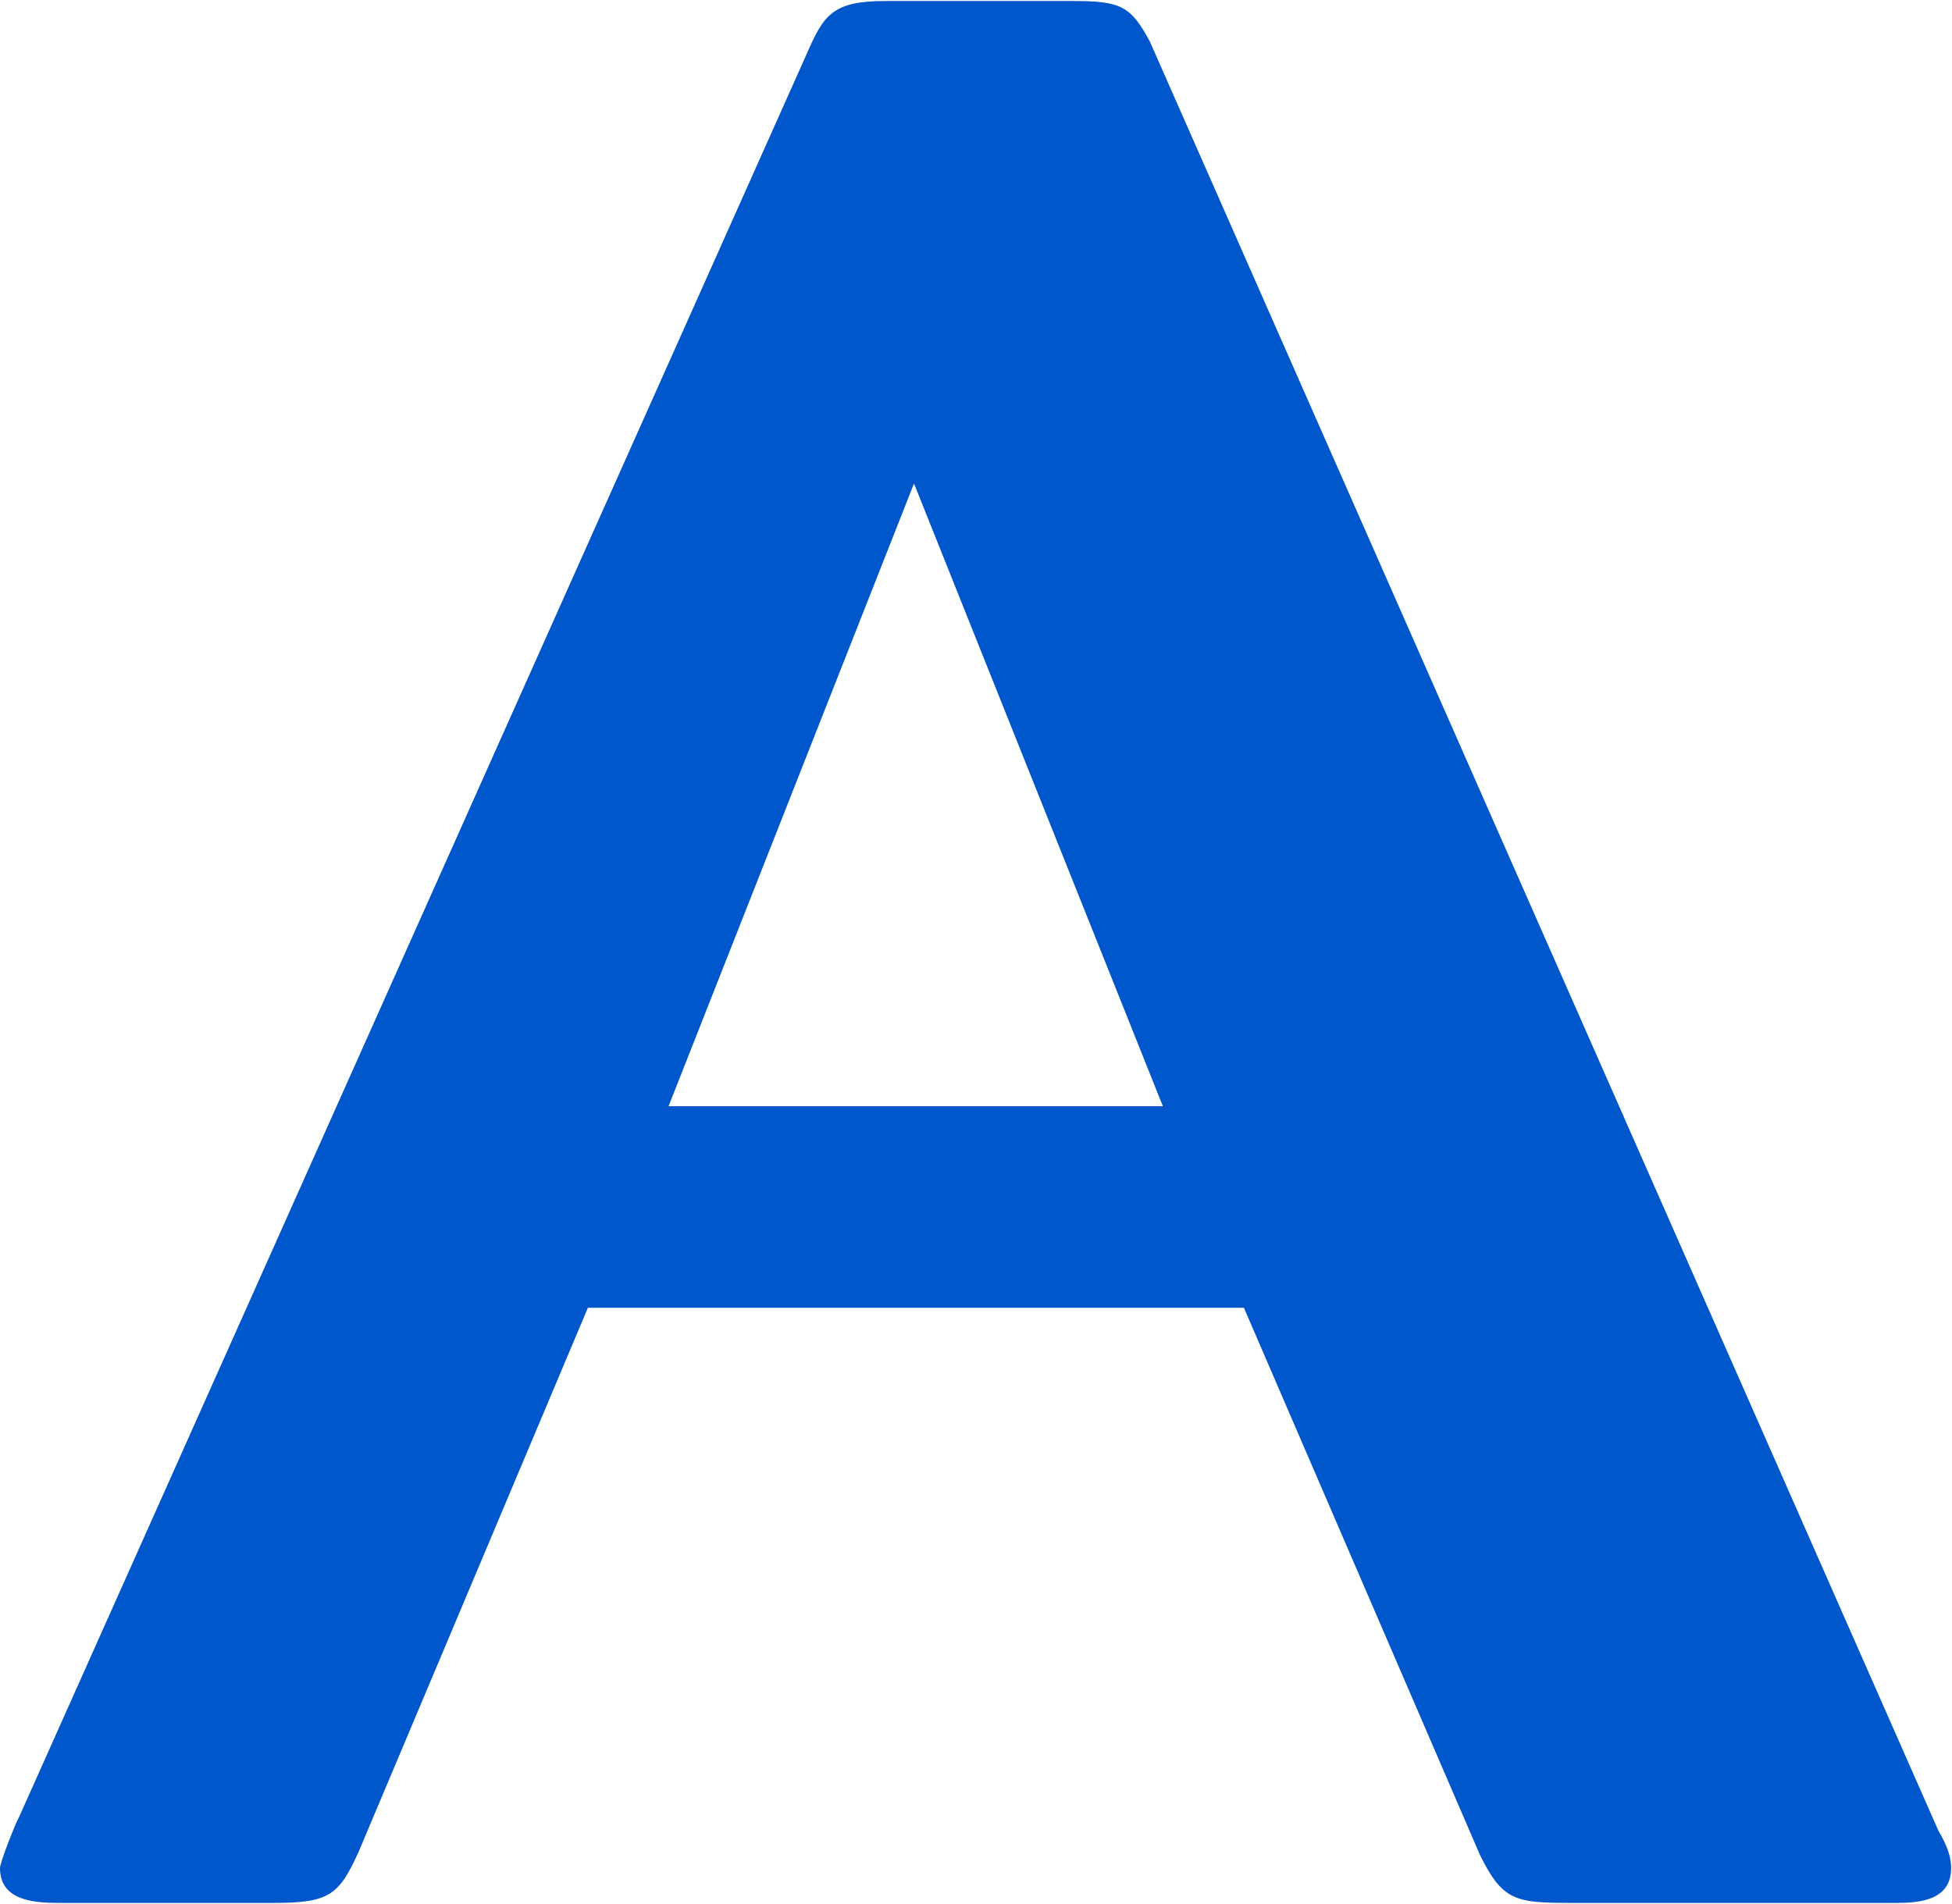
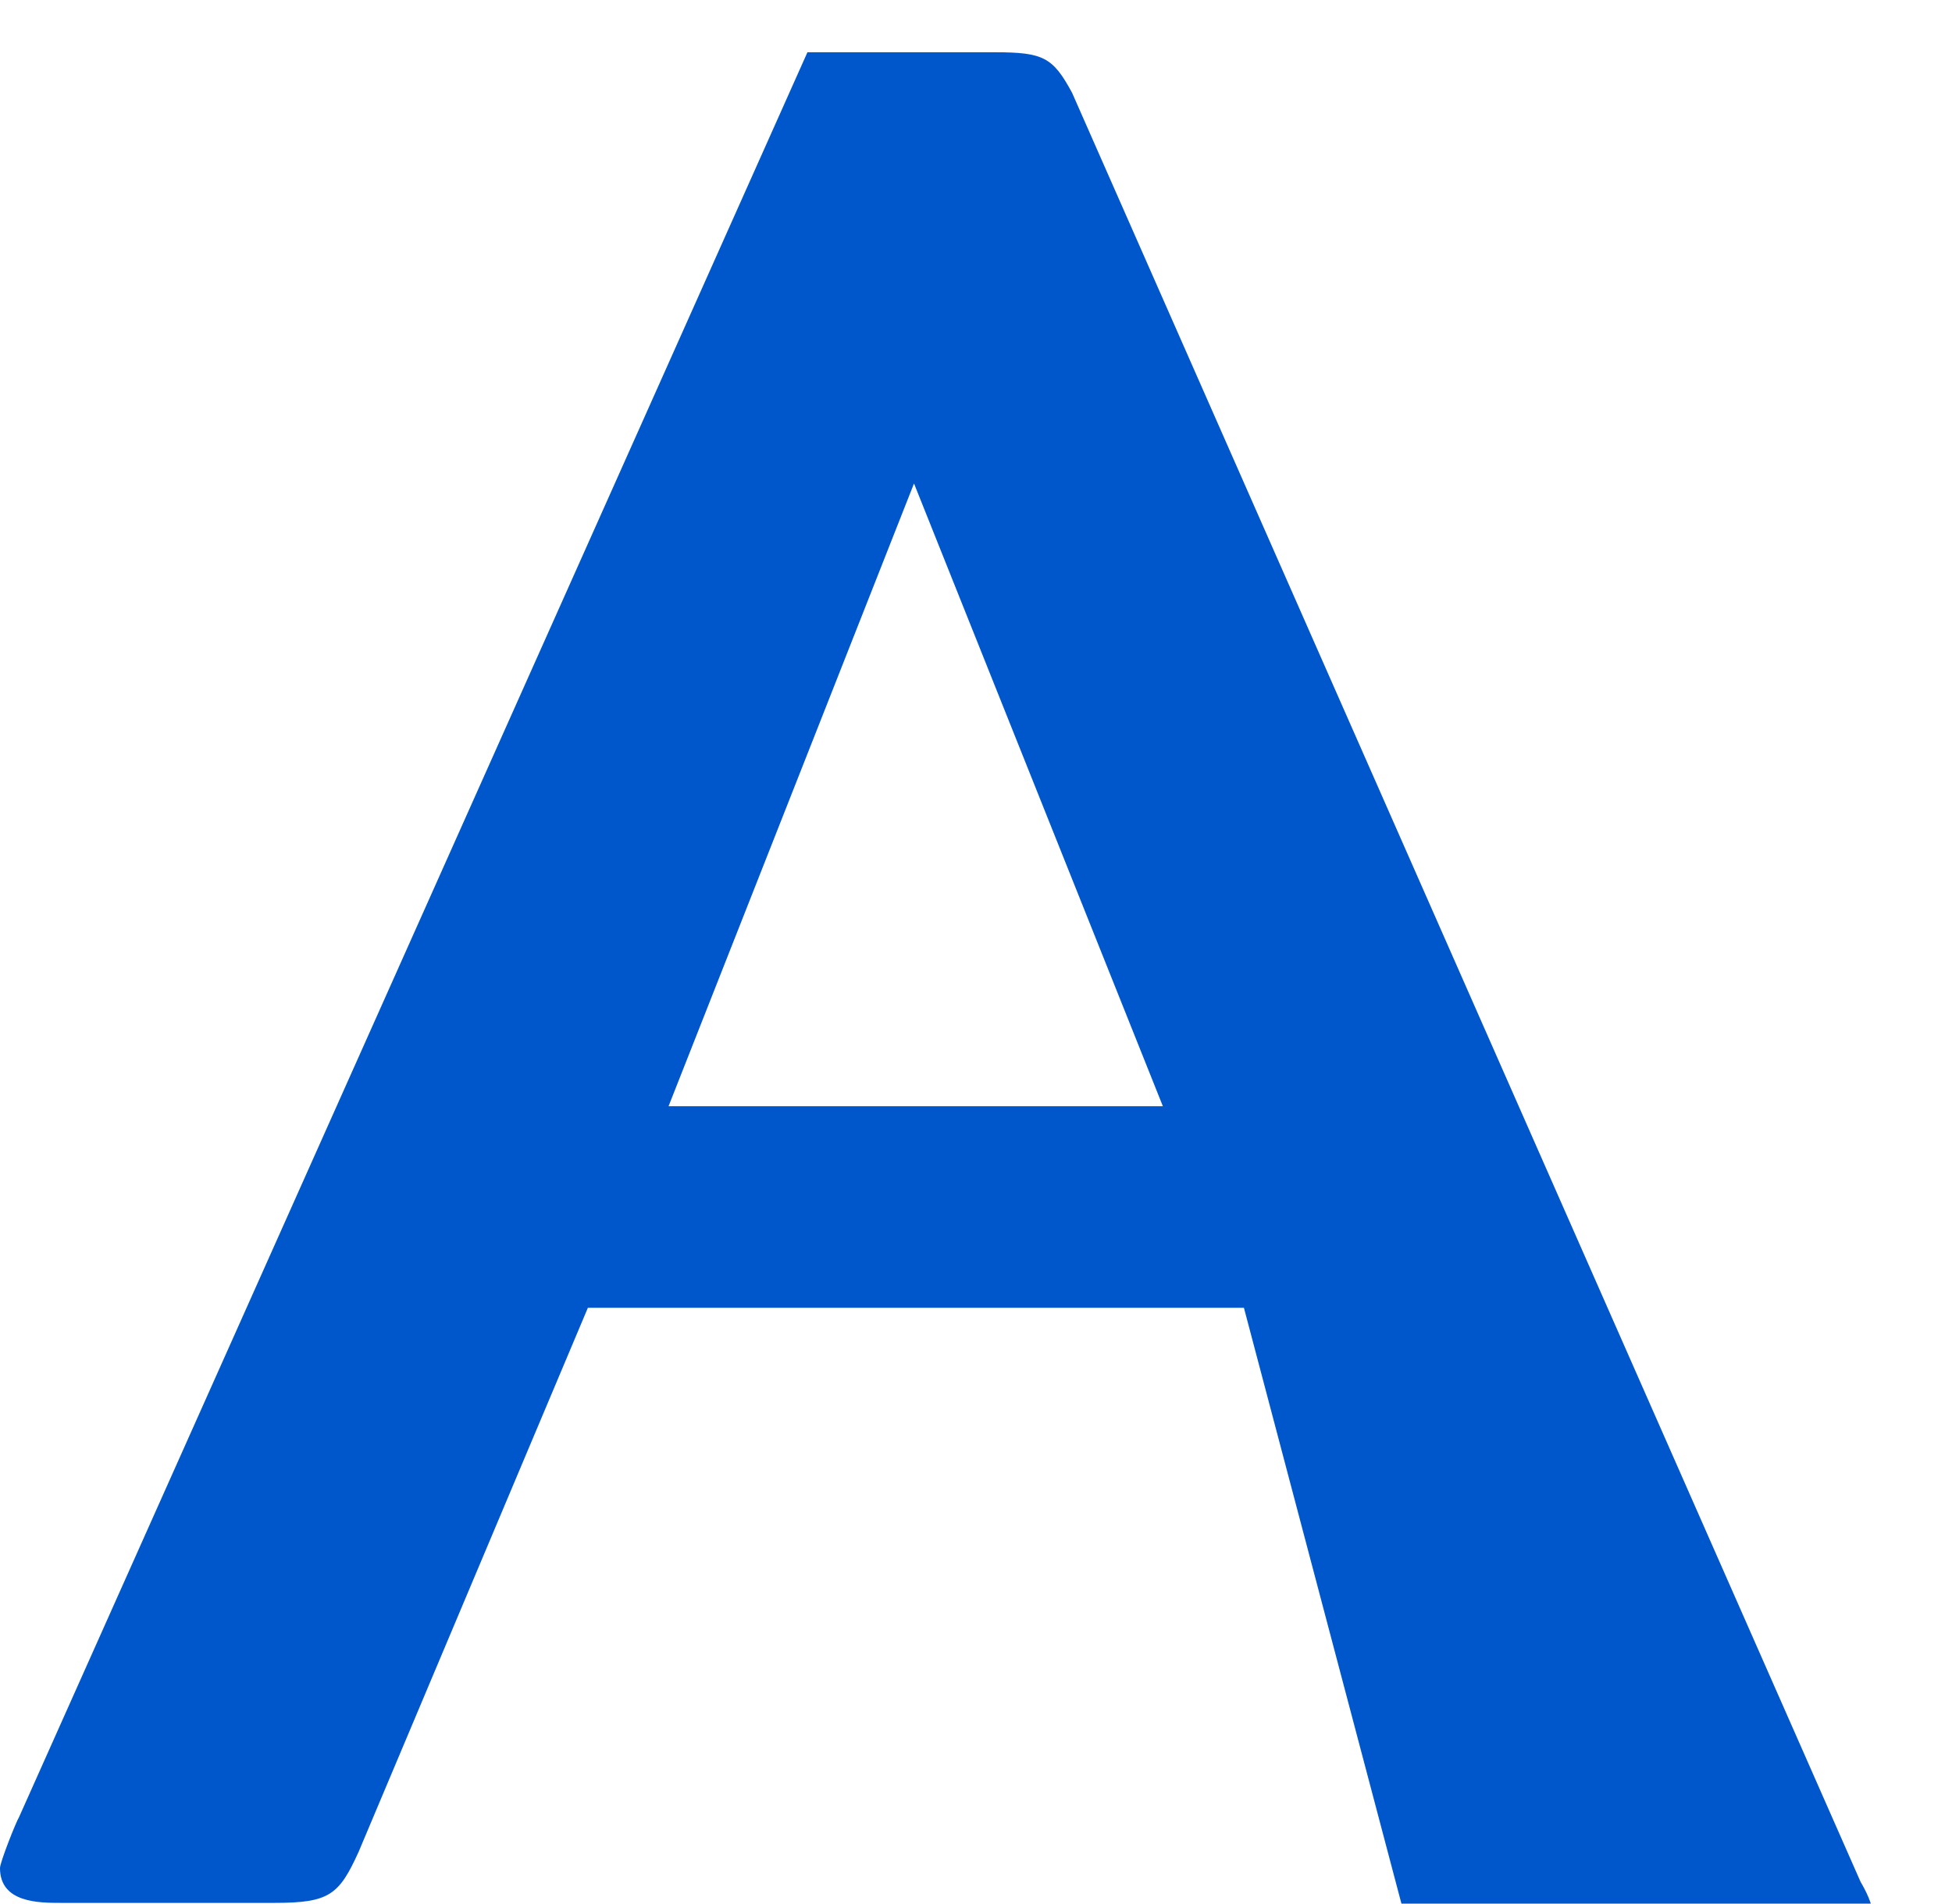
<svg xmlns="http://www.w3.org/2000/svg" version="1.2" viewBox="0 0 1546 1508" width="1546" height="1508">
  <style>.a{fill:#0057cc}</style>
-   <path fill-rule="evenodd" class="a" d="m985.2 1036h-519.6l-181.5 430.8c-15.6 34.4-23.2 40.6-66.9 40.6h-168.6c-17.8 0-48.6 0-48.6-27.6 0-4.5 12.5-36.1 15.2-40.6l624.3-1397.8c13-29.9 20.6-40.6 61.6-40.6h148.5c38.4 0 45.9 4 61.1 32.1l624.4 1417c7.5 12.9 10.2 21.4 10.2 29.9 0 25.8-25.4 27.6-43.2 27.6h-258.7c-43.3 0-53.5-1.8-71.4-38.3zm-64.2-159.7l-197.1-493.3-194.4 493.3z" />
+   <path fill-rule="evenodd" class="a" d="m985.2 1036h-519.6l-181.5 430.8c-15.6 34.4-23.2 40.6-66.9 40.6h-168.6c-17.8 0-48.6 0-48.6-27.6 0-4.5 12.5-36.1 15.2-40.6l624.3-1397.8h148.5c38.4 0 45.9 4 61.1 32.1l624.4 1417c7.5 12.9 10.2 21.4 10.2 29.9 0 25.8-25.4 27.6-43.2 27.6h-258.7c-43.3 0-53.5-1.8-71.4-38.3zm-64.2-159.7l-197.1-493.3-194.4 493.3z" />
</svg>